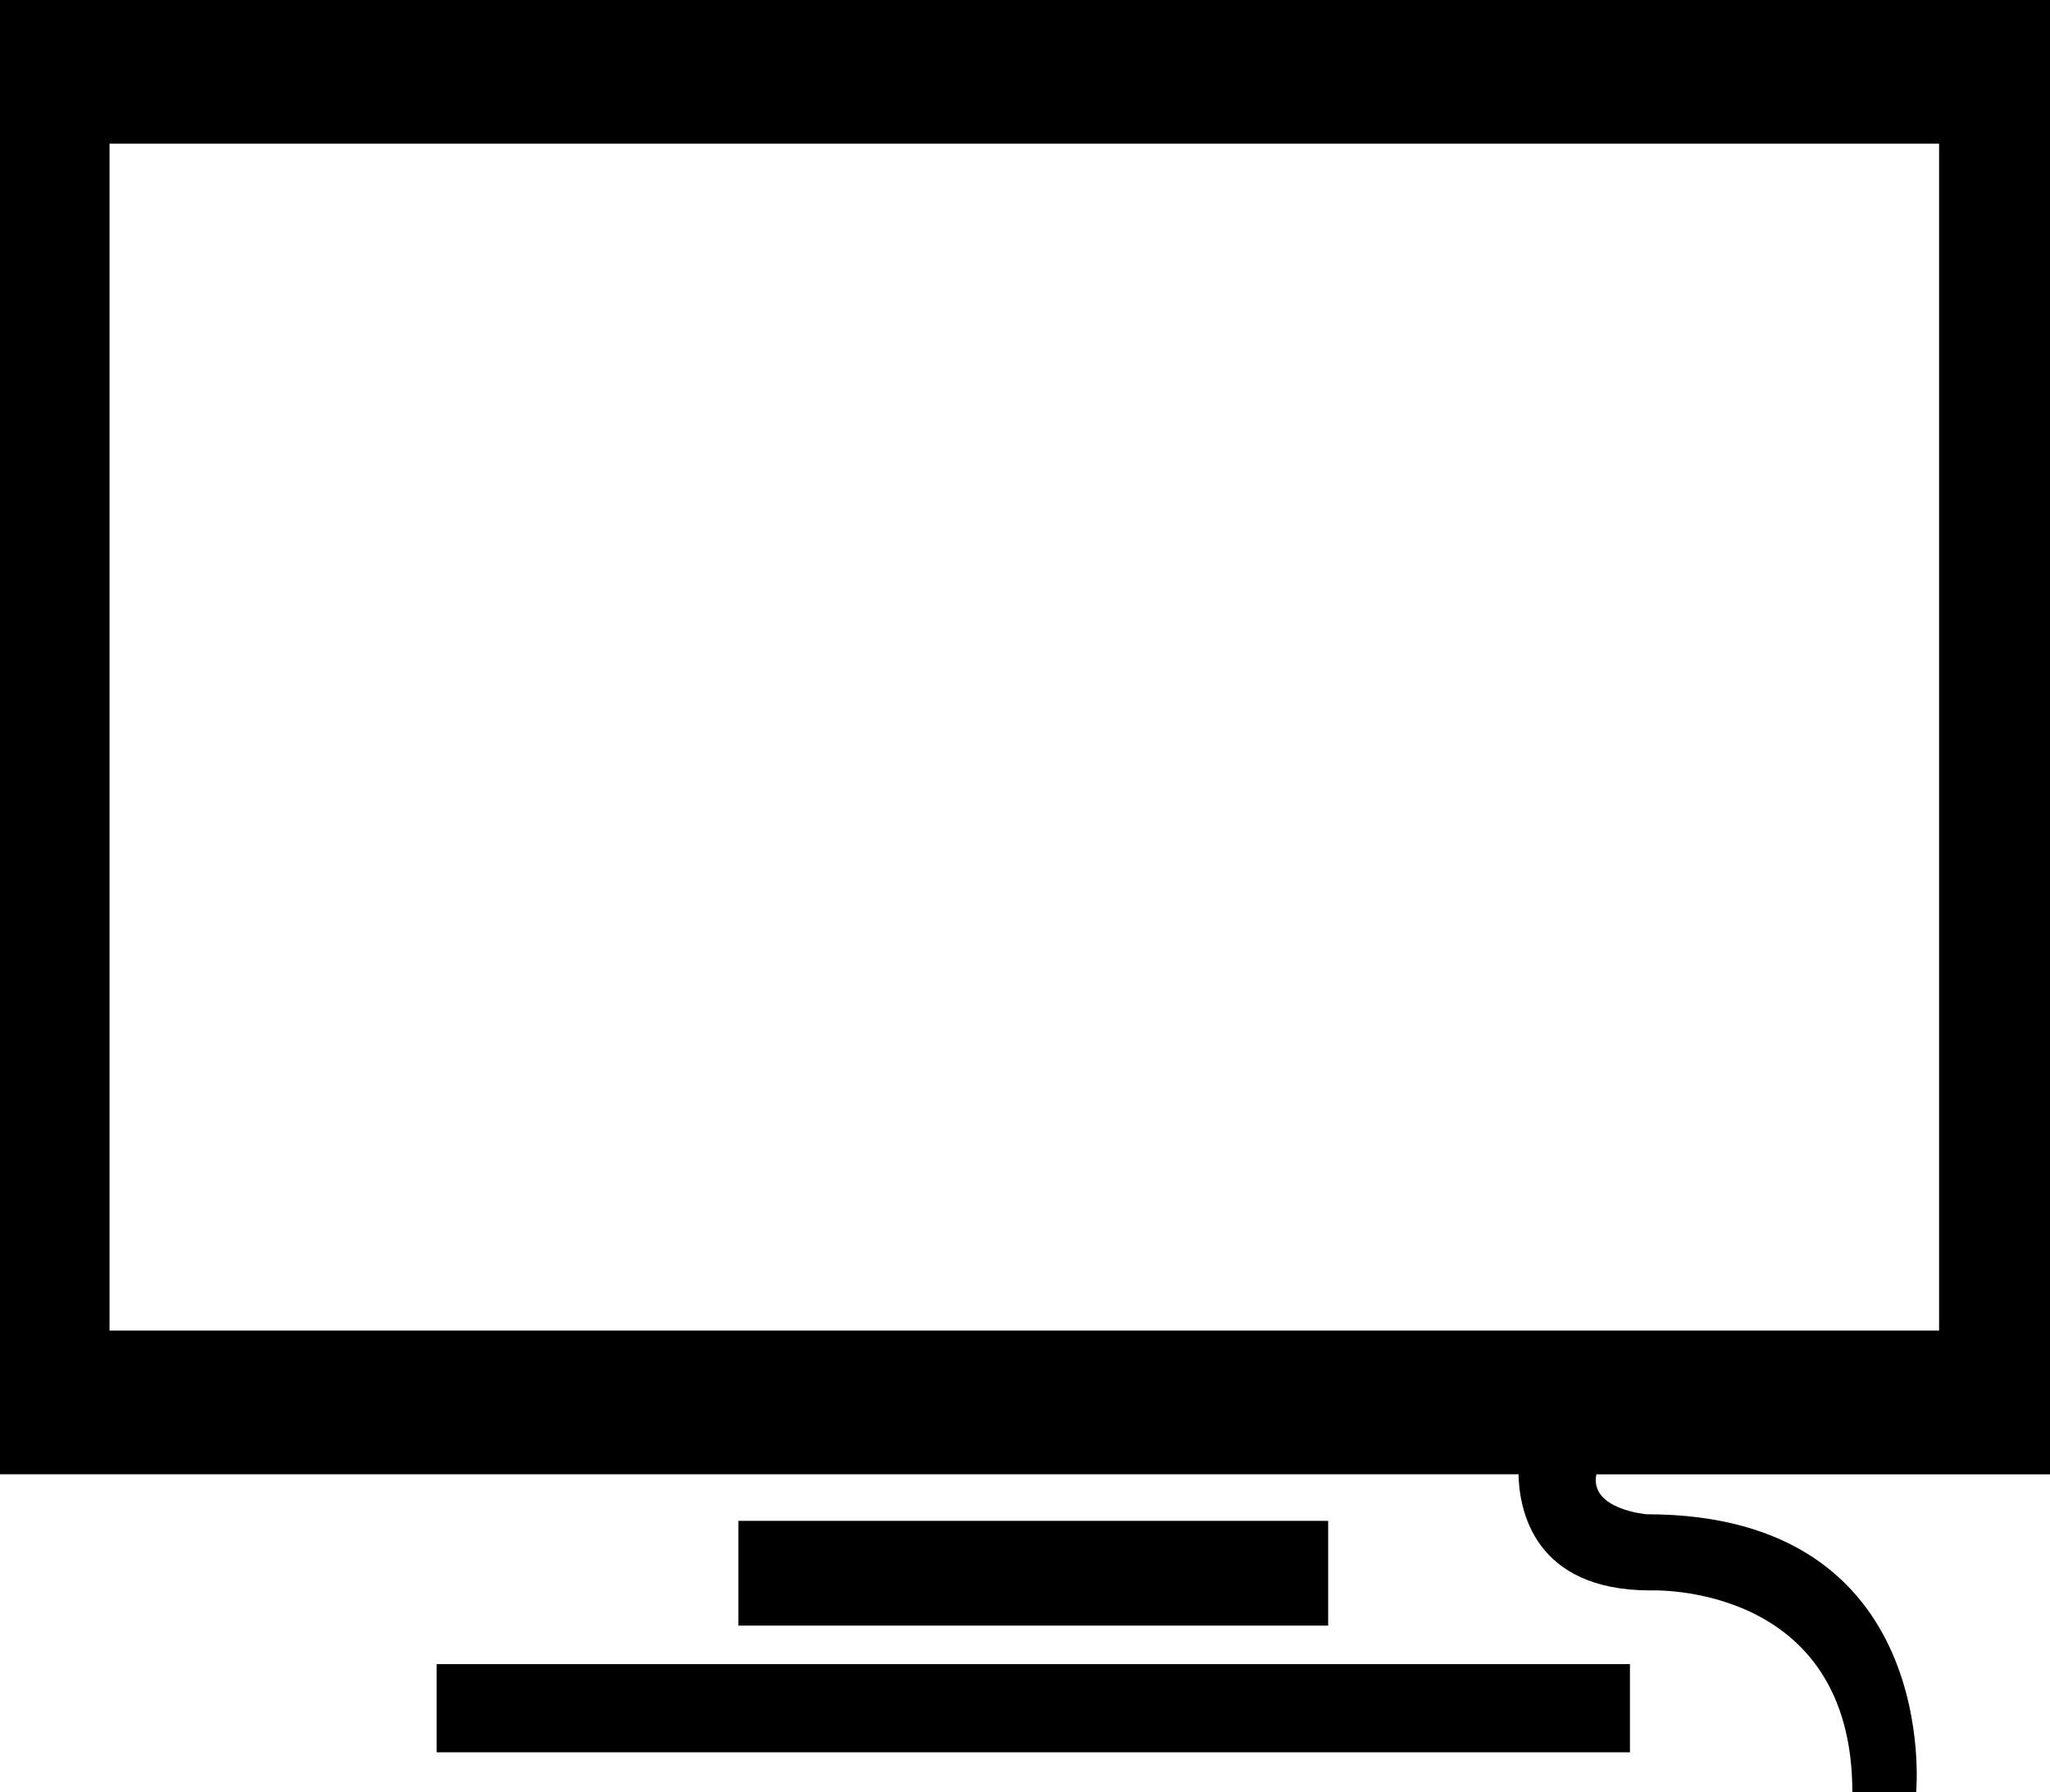
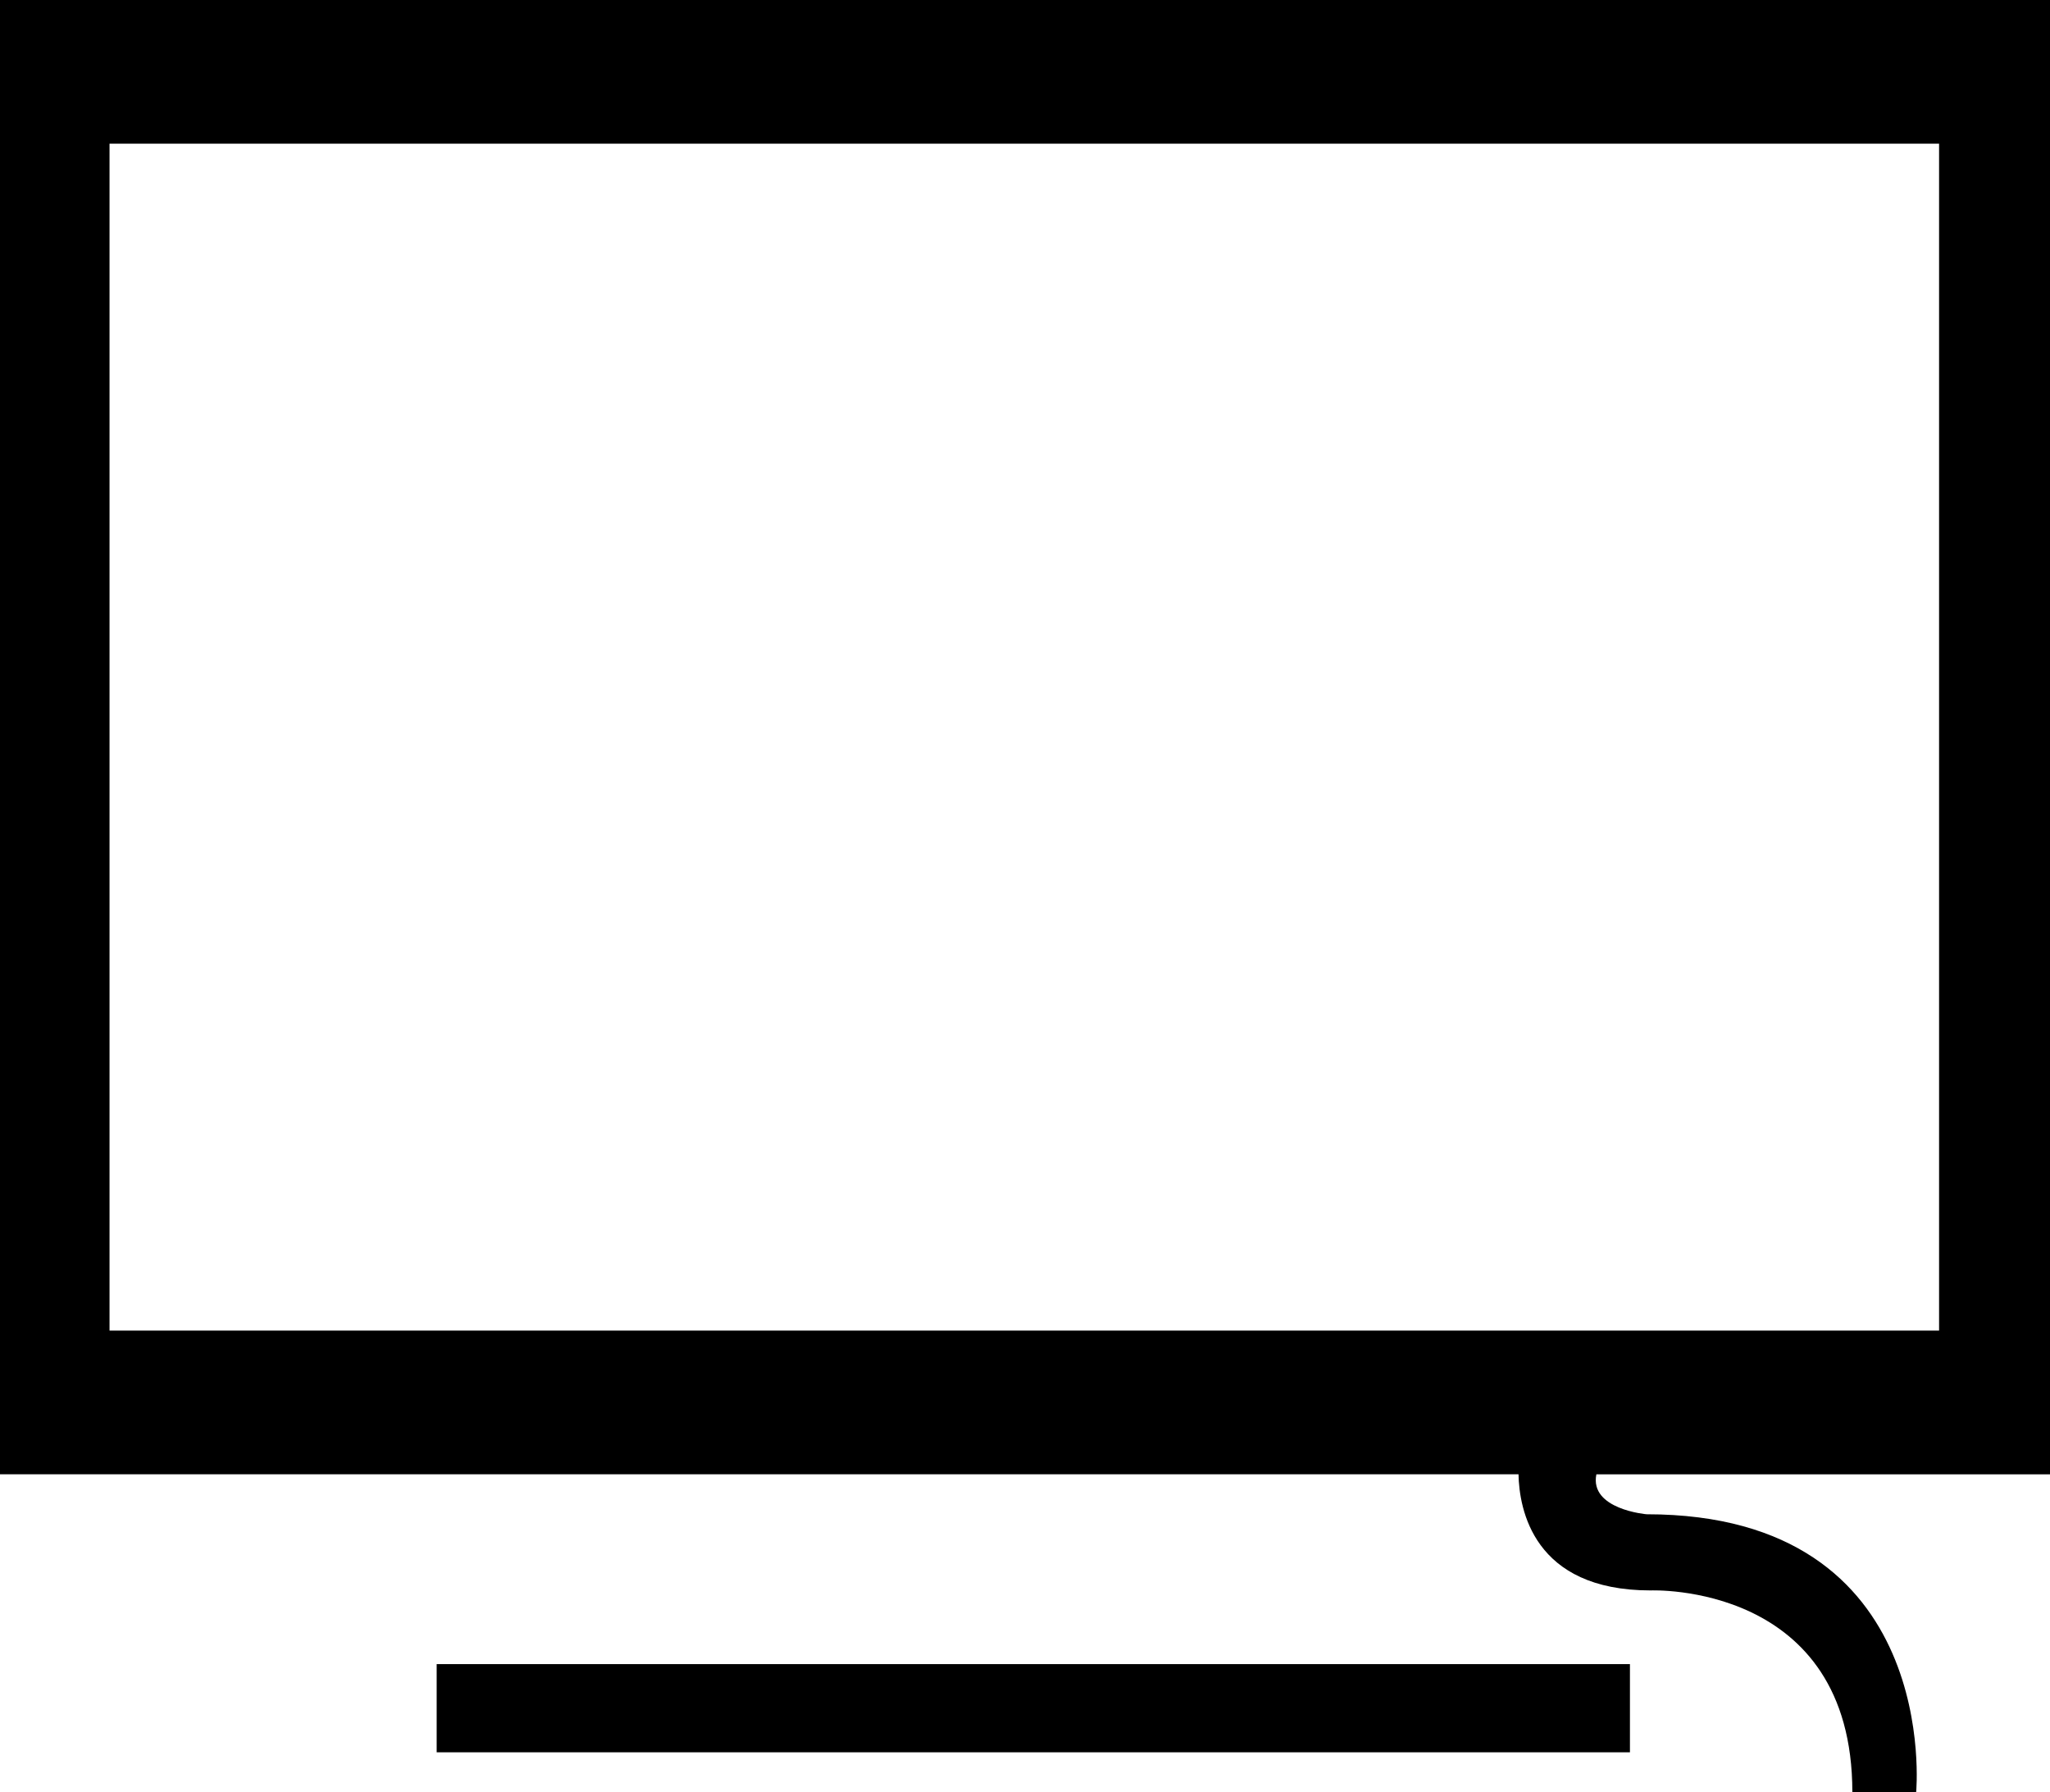
<svg xmlns="http://www.w3.org/2000/svg" version="1.1" id="Capa_1" x="0px" y="0px" width="32.361px" height="28.287px" viewBox="0 0 32.361 28.287" style="enable-background:new 0 0 32.361 28.287;" xml:space="preserve">
-   <path d="M32.361,23.269V0H0v23.269h23.971c0.011,0.545,0.23,1.833,2.084,1.833c0,0,3.186-0.137,3.186,3.186h1.007  c0,0,0.417-4.388-4.255-4.388c0,0-0.904-0.076-0.793-0.63H32.361z M1.729,2.268h28.881v18.733H1.729V2.268z" />
-   <rect x="11.656" y="24.004" width="9.31" height="1.653" />
+   <path d="M32.361,23.269V0H0v23.269h23.971c0.011,0.545,0.23,1.833,2.084,1.833c0,0,3.186-0.137,3.186,3.186h1.007  c0,0,0.417-4.388-4.255-4.388c0,0-0.904-0.076-0.793-0.63H32.361z M1.729,2.268h28.881v18.733H1.729z" />
  <rect x="6.893" y="26.265" width="18.837" height="1.392" />
  <g>
</g>
  <g>
</g>
  <g>
</g>
  <g>
</g>
  <g>
</g>
  <g>
</g>
  <g>
</g>
  <g>
</g>
  <g>
</g>
  <g>
</g>
  <g>
</g>
  <g>
</g>
  <g>
</g>
  <g>
</g>
  <g>
</g>
</svg>